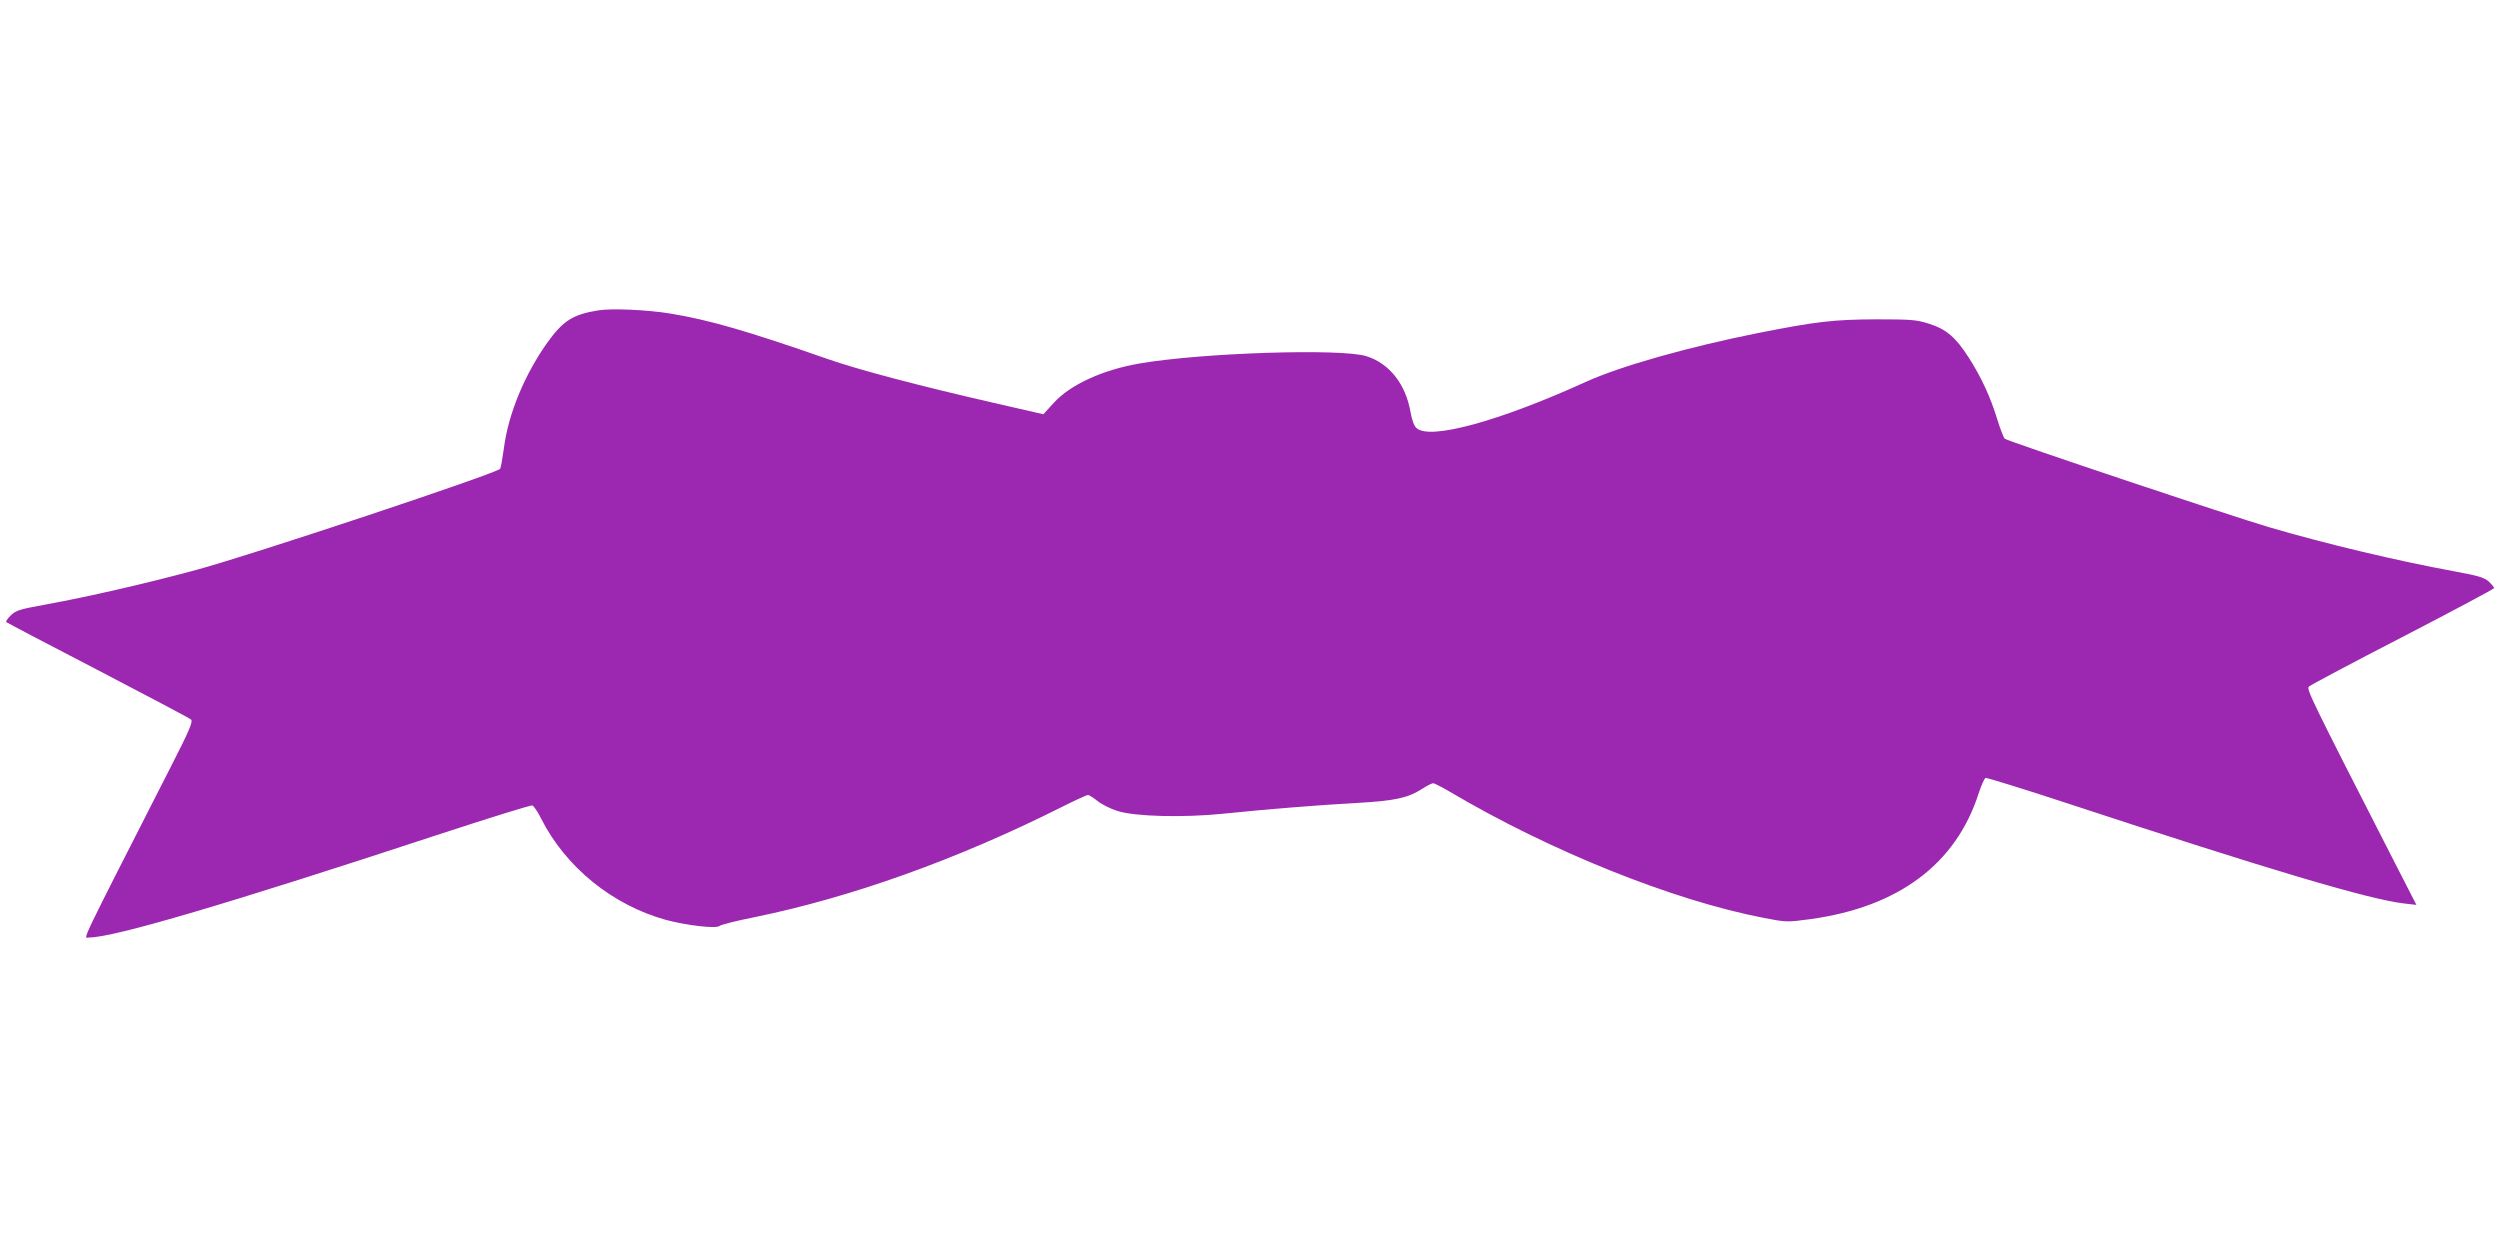
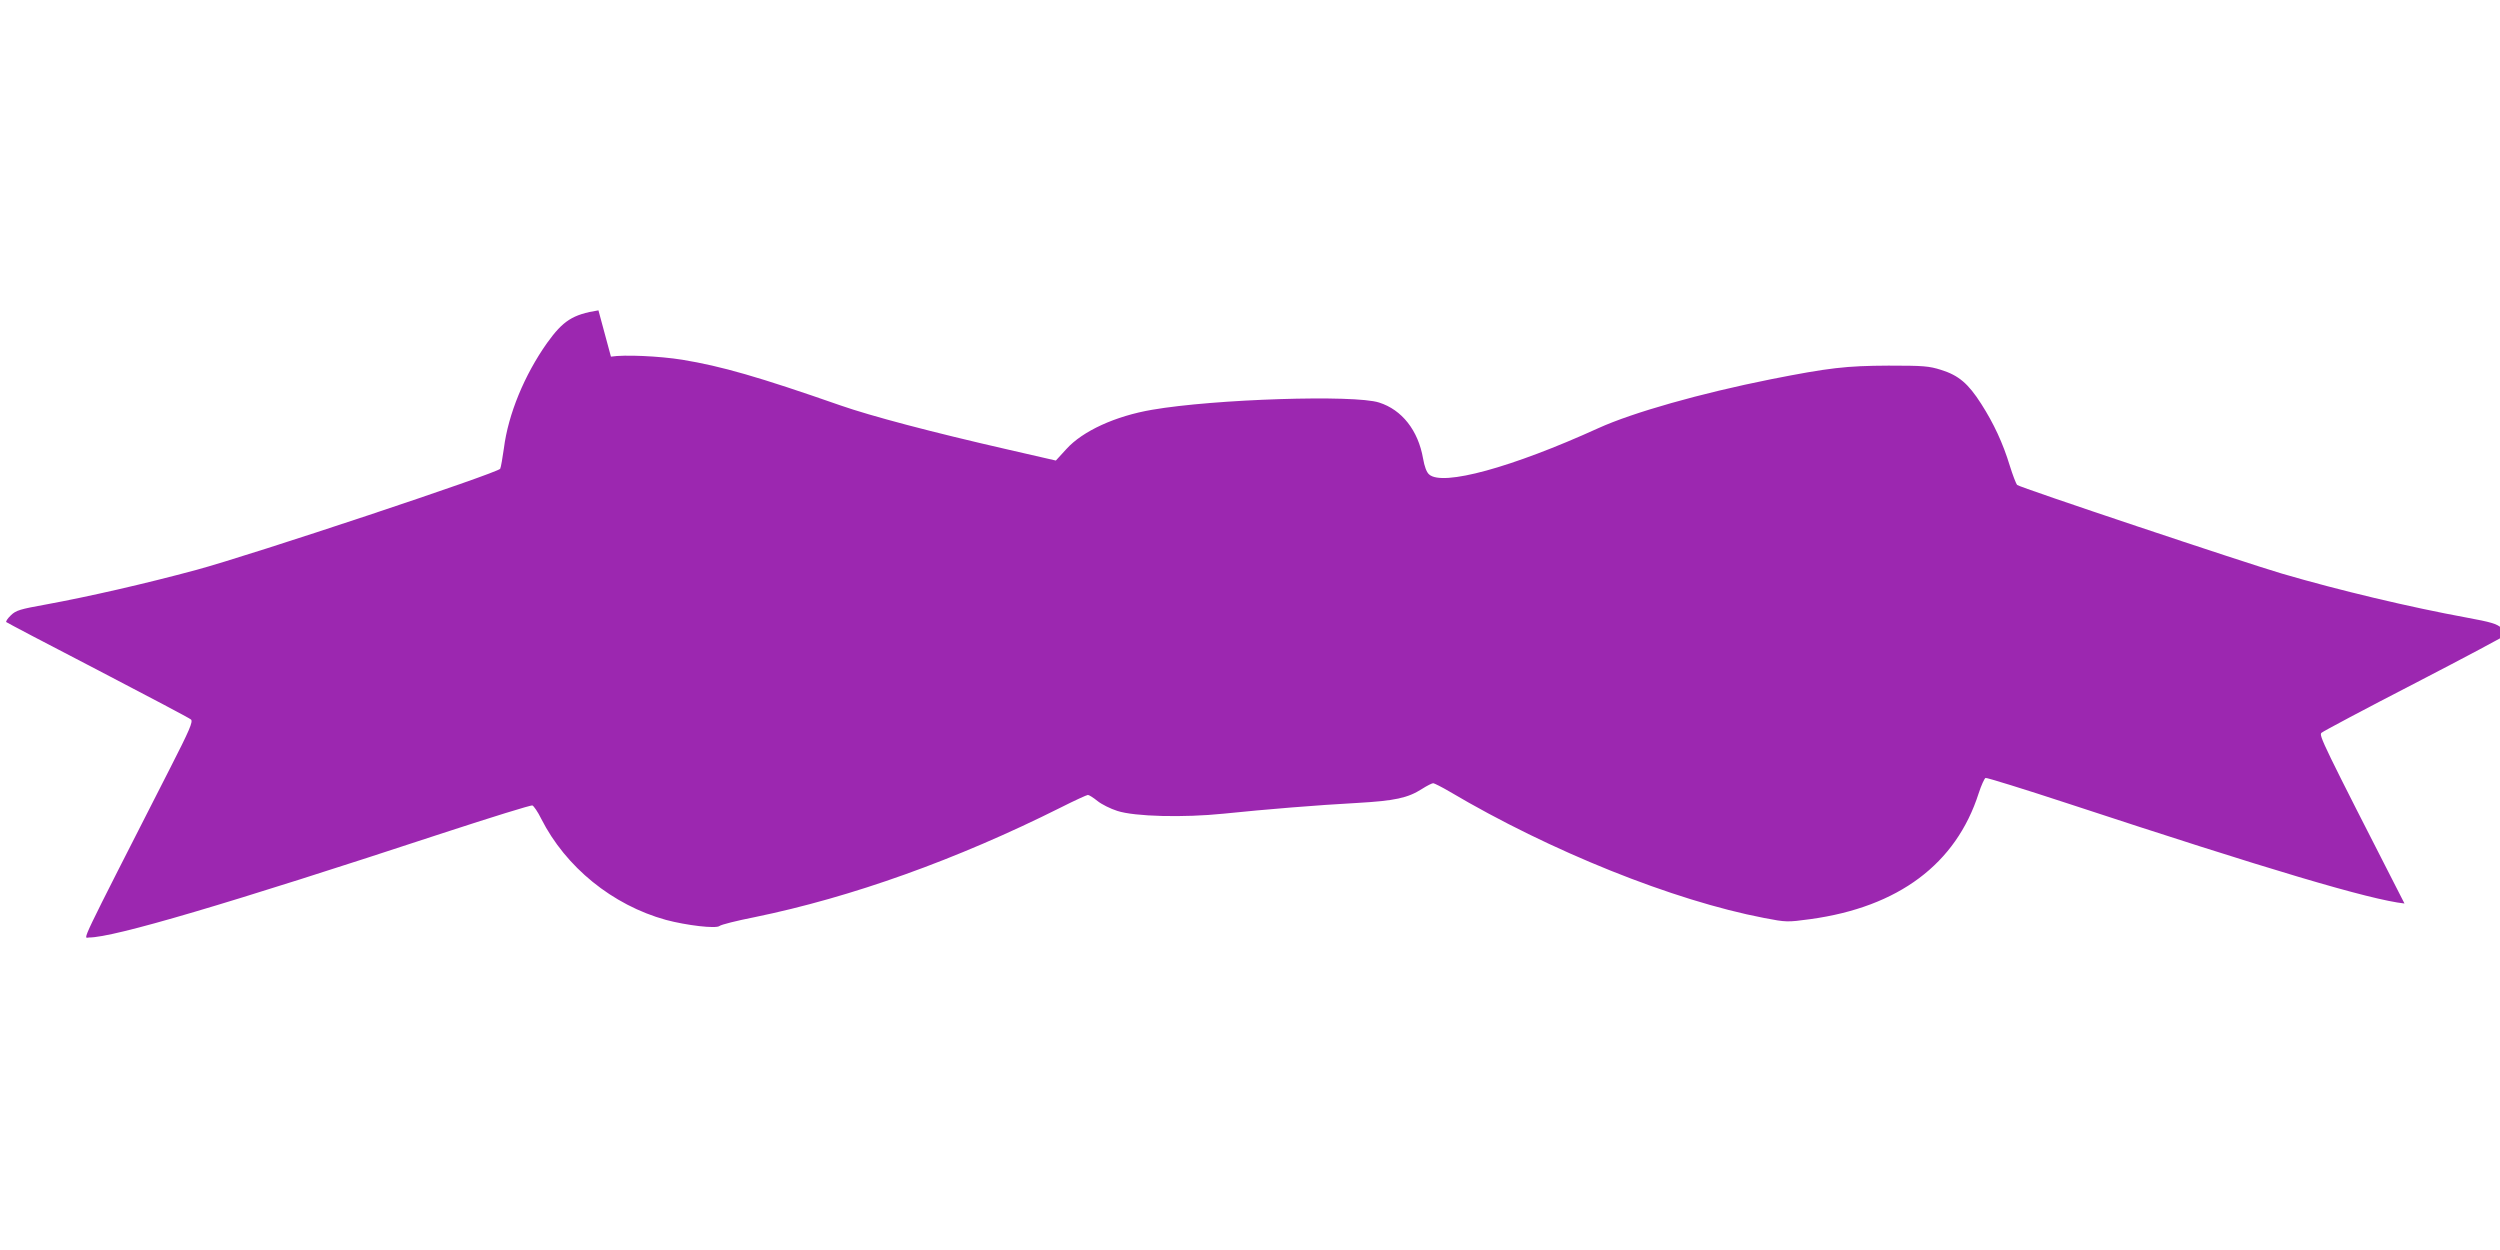
<svg xmlns="http://www.w3.org/2000/svg" version="1.0" width="1280pt" height="640pt" viewBox="0 0 1280 640" preserveAspectRatio="xMidYMid meet">
  <g transform="translate(0,640) scale(0.1,-0.1)" fill="#9c27b0" stroke="none">
-     <path d="M3064 4811 c-132 -21 -181 -53 -263 -167 -116 -164 -199 -365 -221 -539 -7 -49 -15 -97 -19 -105 -10 -21 -1271 -441 -1556 -518 -263 -71 -552 -137 -770 -177 -133 -24 -153 -30 -179 -55 -17 -16 -27 -32 -24 -35 3 -3 214 -114 469 -246 255 -133 470 -246 477 -253 11 -11 -8 -55 -106 -247 -480 -942 -445 -869 -416 -869 126 0 704 170 1813 535 245 80 450 144 457 141 7 -3 28 -33 45 -68 125 -247 364 -442 639 -518 105 -28 256 -46 274 -31 8 7 88 27 179 45 497 102 1036 295 1567 561 71 36 135 65 140 65 6 0 28 -14 49 -31 21 -17 67 -40 102 -51 89 -29 339 -35 544 -14 212 22 481 44 685 55 191 11 258 25 331 72 25 16 51 29 57 29 5 0 43 -19 84 -43 515 -305 1146 -558 1610 -647 114 -22 119 -22 237 -6 451 62 746 282 862 645 13 40 29 75 35 78 6 2 197 -57 425 -132 1027 -338 1541 -491 1720 -511 l61 -7 -125 244 c-423 827 -439 861 -425 874 7 7 223 122 481 255 257 133 467 245 467 249 0 4 -12 19 -27 33 -23 21 -53 30 -178 53 -289 53 -655 140 -945 225 -185 54 -1345 442 -1356 454 -6 6 -23 51 -38 99 -35 115 -82 216 -146 316 -67 105 -116 146 -205 174 -63 20 -91 22 -270 22 -218 -1 -304 -11 -603 -70 -360 -72 -706 -170 -882 -250 -444 -202 -799 -299 -867 -237 -13 11 -24 41 -31 82 -25 143 -108 249 -225 286 -126 41 -844 18 -1162 -37 -188 -32 -356 -109 -439 -201 l-54 -59 -244 56 c-394 90 -703 172 -858 226 -421 147 -610 201 -810 234 -118 19 -298 27 -366 16z" />
+     <path d="M3064 4811 c-132 -21 -181 -53 -263 -167 -116 -164 -199 -365 -221 -539 -7 -49 -15 -97 -19 -105 -10 -21 -1271 -441 -1556 -518 -263 -71 -552 -137 -770 -177 -133 -24 -153 -30 -179 -55 -17 -16 -27 -32 -24 -35 3 -3 214 -114 469 -246 255 -133 470 -246 477 -253 11 -11 -8 -55 -106 -247 -480 -942 -445 -869 -416 -869 126 0 704 170 1813 535 245 80 450 144 457 141 7 -3 28 -33 45 -68 125 -247 364 -442 639 -518 105 -28 256 -46 274 -31 8 7 88 27 179 45 497 102 1036 295 1567 561 71 36 135 65 140 65 6 0 28 -14 49 -31 21 -17 67 -40 102 -51 89 -29 339 -35 544 -14 212 22 481 44 685 55 191 11 258 25 331 72 25 16 51 29 57 29 5 0 43 -19 84 -43 515 -305 1146 -558 1610 -647 114 -22 119 -22 237 -6 451 62 746 282 862 645 13 40 29 75 35 78 6 2 197 -57 425 -132 1027 -338 1541 -491 1720 -511 c-423 827 -439 861 -425 874 7 7 223 122 481 255 257 133 467 245 467 249 0 4 -12 19 -27 33 -23 21 -53 30 -178 53 -289 53 -655 140 -945 225 -185 54 -1345 442 -1356 454 -6 6 -23 51 -38 99 -35 115 -82 216 -146 316 -67 105 -116 146 -205 174 -63 20 -91 22 -270 22 -218 -1 -304 -11 -603 -70 -360 -72 -706 -170 -882 -250 -444 -202 -799 -299 -867 -237 -13 11 -24 41 -31 82 -25 143 -108 249 -225 286 -126 41 -844 18 -1162 -37 -188 -32 -356 -109 -439 -201 l-54 -59 -244 56 c-394 90 -703 172 -858 226 -421 147 -610 201 -810 234 -118 19 -298 27 -366 16z" />
  </g>
</svg>